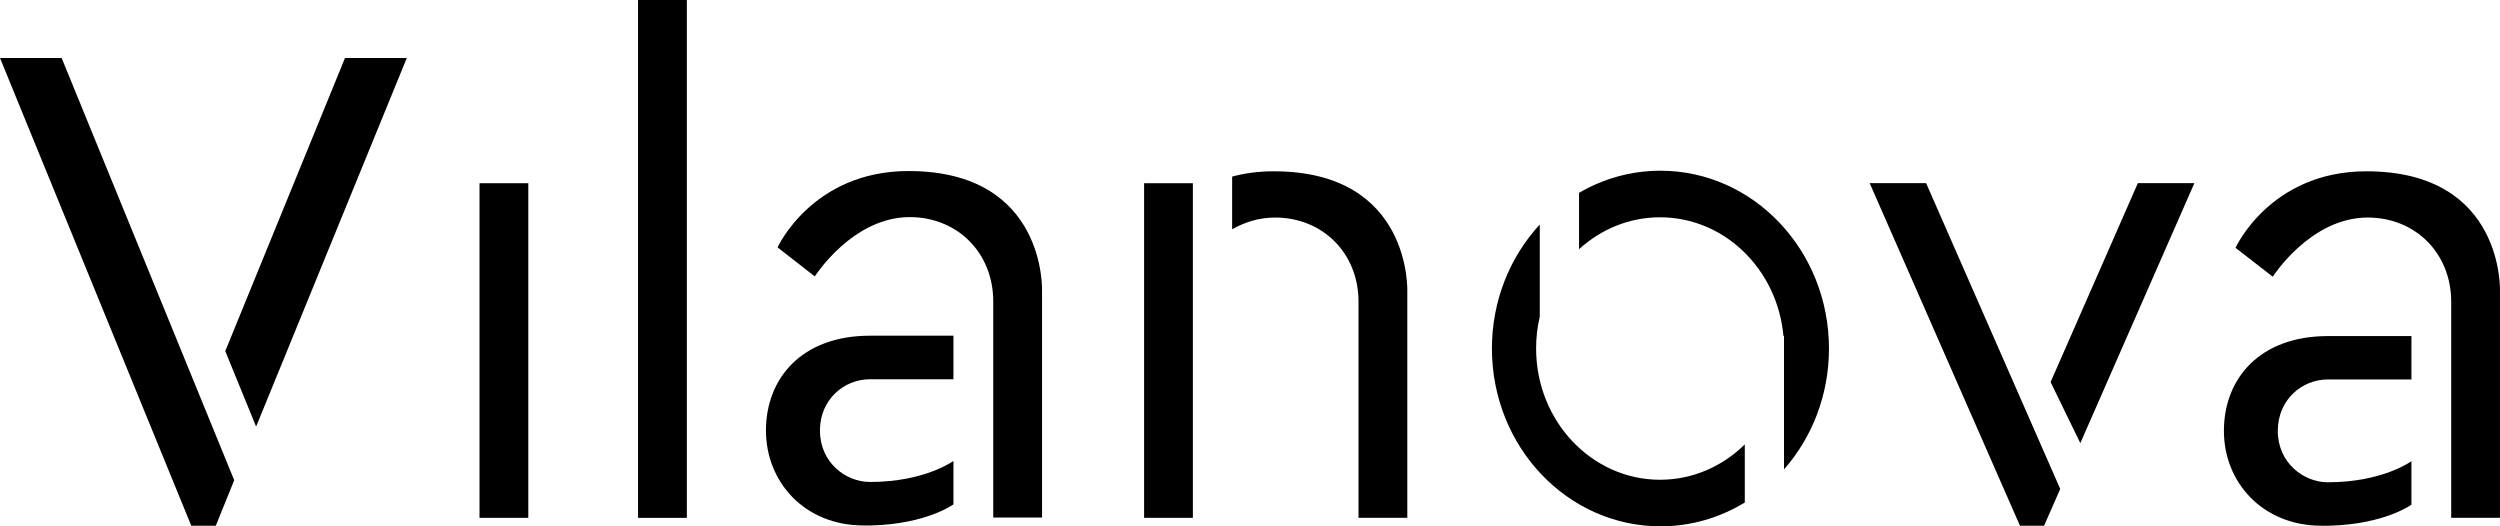
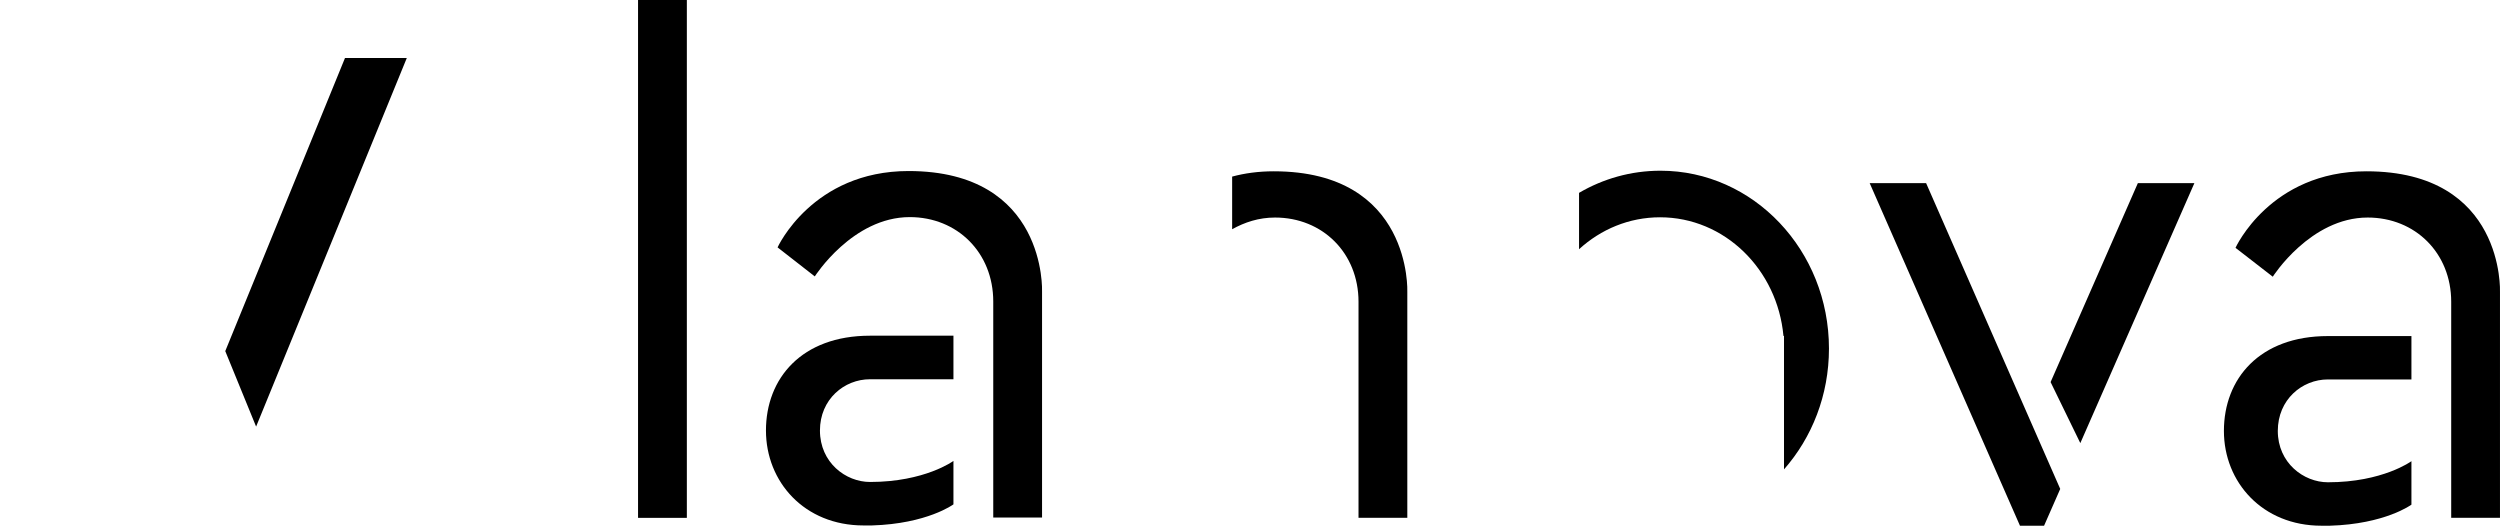
<svg xmlns="http://www.w3.org/2000/svg" width="133" height="28" viewBox="0 0 133 28" fill="none">
  <path d="M36.54 0H33.944V27.55H36.54V0Z" fill="black" />
-   <path d="M10.176 27.97L0 3.085H3.279L12.46 25.548L11.479 27.97H10.176Z" fill="black" />
  <path d="M13.625 22.695L21.641 3.087H18.353L11.984 18.679L13.625 22.695Z" fill="black" />
-   <path d="M28.106 9.747H25.51V27.548H28.106V9.747Z" fill="black" />
-   <path d="M60.866 9.747H63.461V27.548H60.866V9.747Z" fill="black" />
  <path d="M102.468 9.741H99.466L107.463 27.97H108.744L109.604 26.011L102.468 9.741Z" fill="black" />
  <path d="M109.092 20.327L110.673 23.574L116.742 9.741H113.735L109.092 20.327Z" fill="black" />
  <path d="M128.288 20.186V17.879H123.845C120.206 17.879 118.312 20.149 118.312 22.925C118.312 25.652 120.359 27.968 123.499 27.968H123.946C126.89 27.882 128.288 26.848 128.288 26.848V24.535C128.288 24.535 126.765 25.657 123.845 25.657C122.556 25.657 121.179 24.628 121.179 22.925C121.179 21.256 122.47 20.186 123.845 20.186H128.288Z" fill="black" />
  <path d="M130.404 27.548H132.999V15.532C132.999 15.532 133.271 9.113 125.892 9.113C120.771 9.113 118.929 13.184 118.929 13.184L120.912 14.721C120.912 14.721 122.91 11.573 125.962 11.573C128.49 11.573 130.404 13.462 130.404 16.055V27.548Z" fill="black" />
  <path d="M88.314 11.56C86.665 11.56 85.163 12.2 84.005 13.259V10.26C85.288 9.509 86.766 9.082 88.338 9.082C93.282 9.082 97.301 13.318 97.301 18.545C97.301 21.027 96.394 23.284 94.909 24.971V17.873H94.88C94.558 14.331 91.746 11.56 88.314 11.56Z" fill="black" />
-   <path d="M92.823 23.643C91.64 24.806 90.058 25.523 88.314 25.523C84.677 25.523 81.721 22.396 81.721 18.538C81.721 17.963 81.784 17.397 81.916 16.855V11.944C80.342 13.65 79.37 15.977 79.37 18.538C79.37 23.766 83.384 28 88.338 28C89.97 28 91.501 27.539 92.823 26.733V23.643Z" fill="black" />
  <path d="M50.723 20.176V17.859H46.284C42.643 17.859 40.749 20.135 40.749 22.902C40.749 25.636 42.796 27.954 45.938 27.954H46.387C49.327 27.866 50.723 26.832 50.723 26.832V24.521C50.723 24.521 49.207 25.641 46.284 25.641C44.998 25.641 43.621 24.614 43.621 22.902C43.621 21.242 44.912 20.176 46.284 20.176H50.723Z" fill="black" />
  <path d="M52.841 27.534H55.437V15.511C55.437 15.511 55.706 9.099 48.336 9.099C43.21 9.099 41.367 13.161 41.367 13.161L43.347 14.705C43.347 14.705 45.351 11.55 48.399 11.55C50.928 11.55 52.841 13.442 52.841 16.039V27.534Z" fill="black" />
  <path d="M65.55 9.395C66.209 9.217 66.945 9.113 67.764 9.113C75.141 9.113 74.869 15.532 74.869 15.532V27.548H72.273V16.055C72.273 13.462 70.36 11.573 67.834 11.573C66.961 11.573 66.216 11.826 65.55 12.195V9.395Z" fill="black" />
</svg>